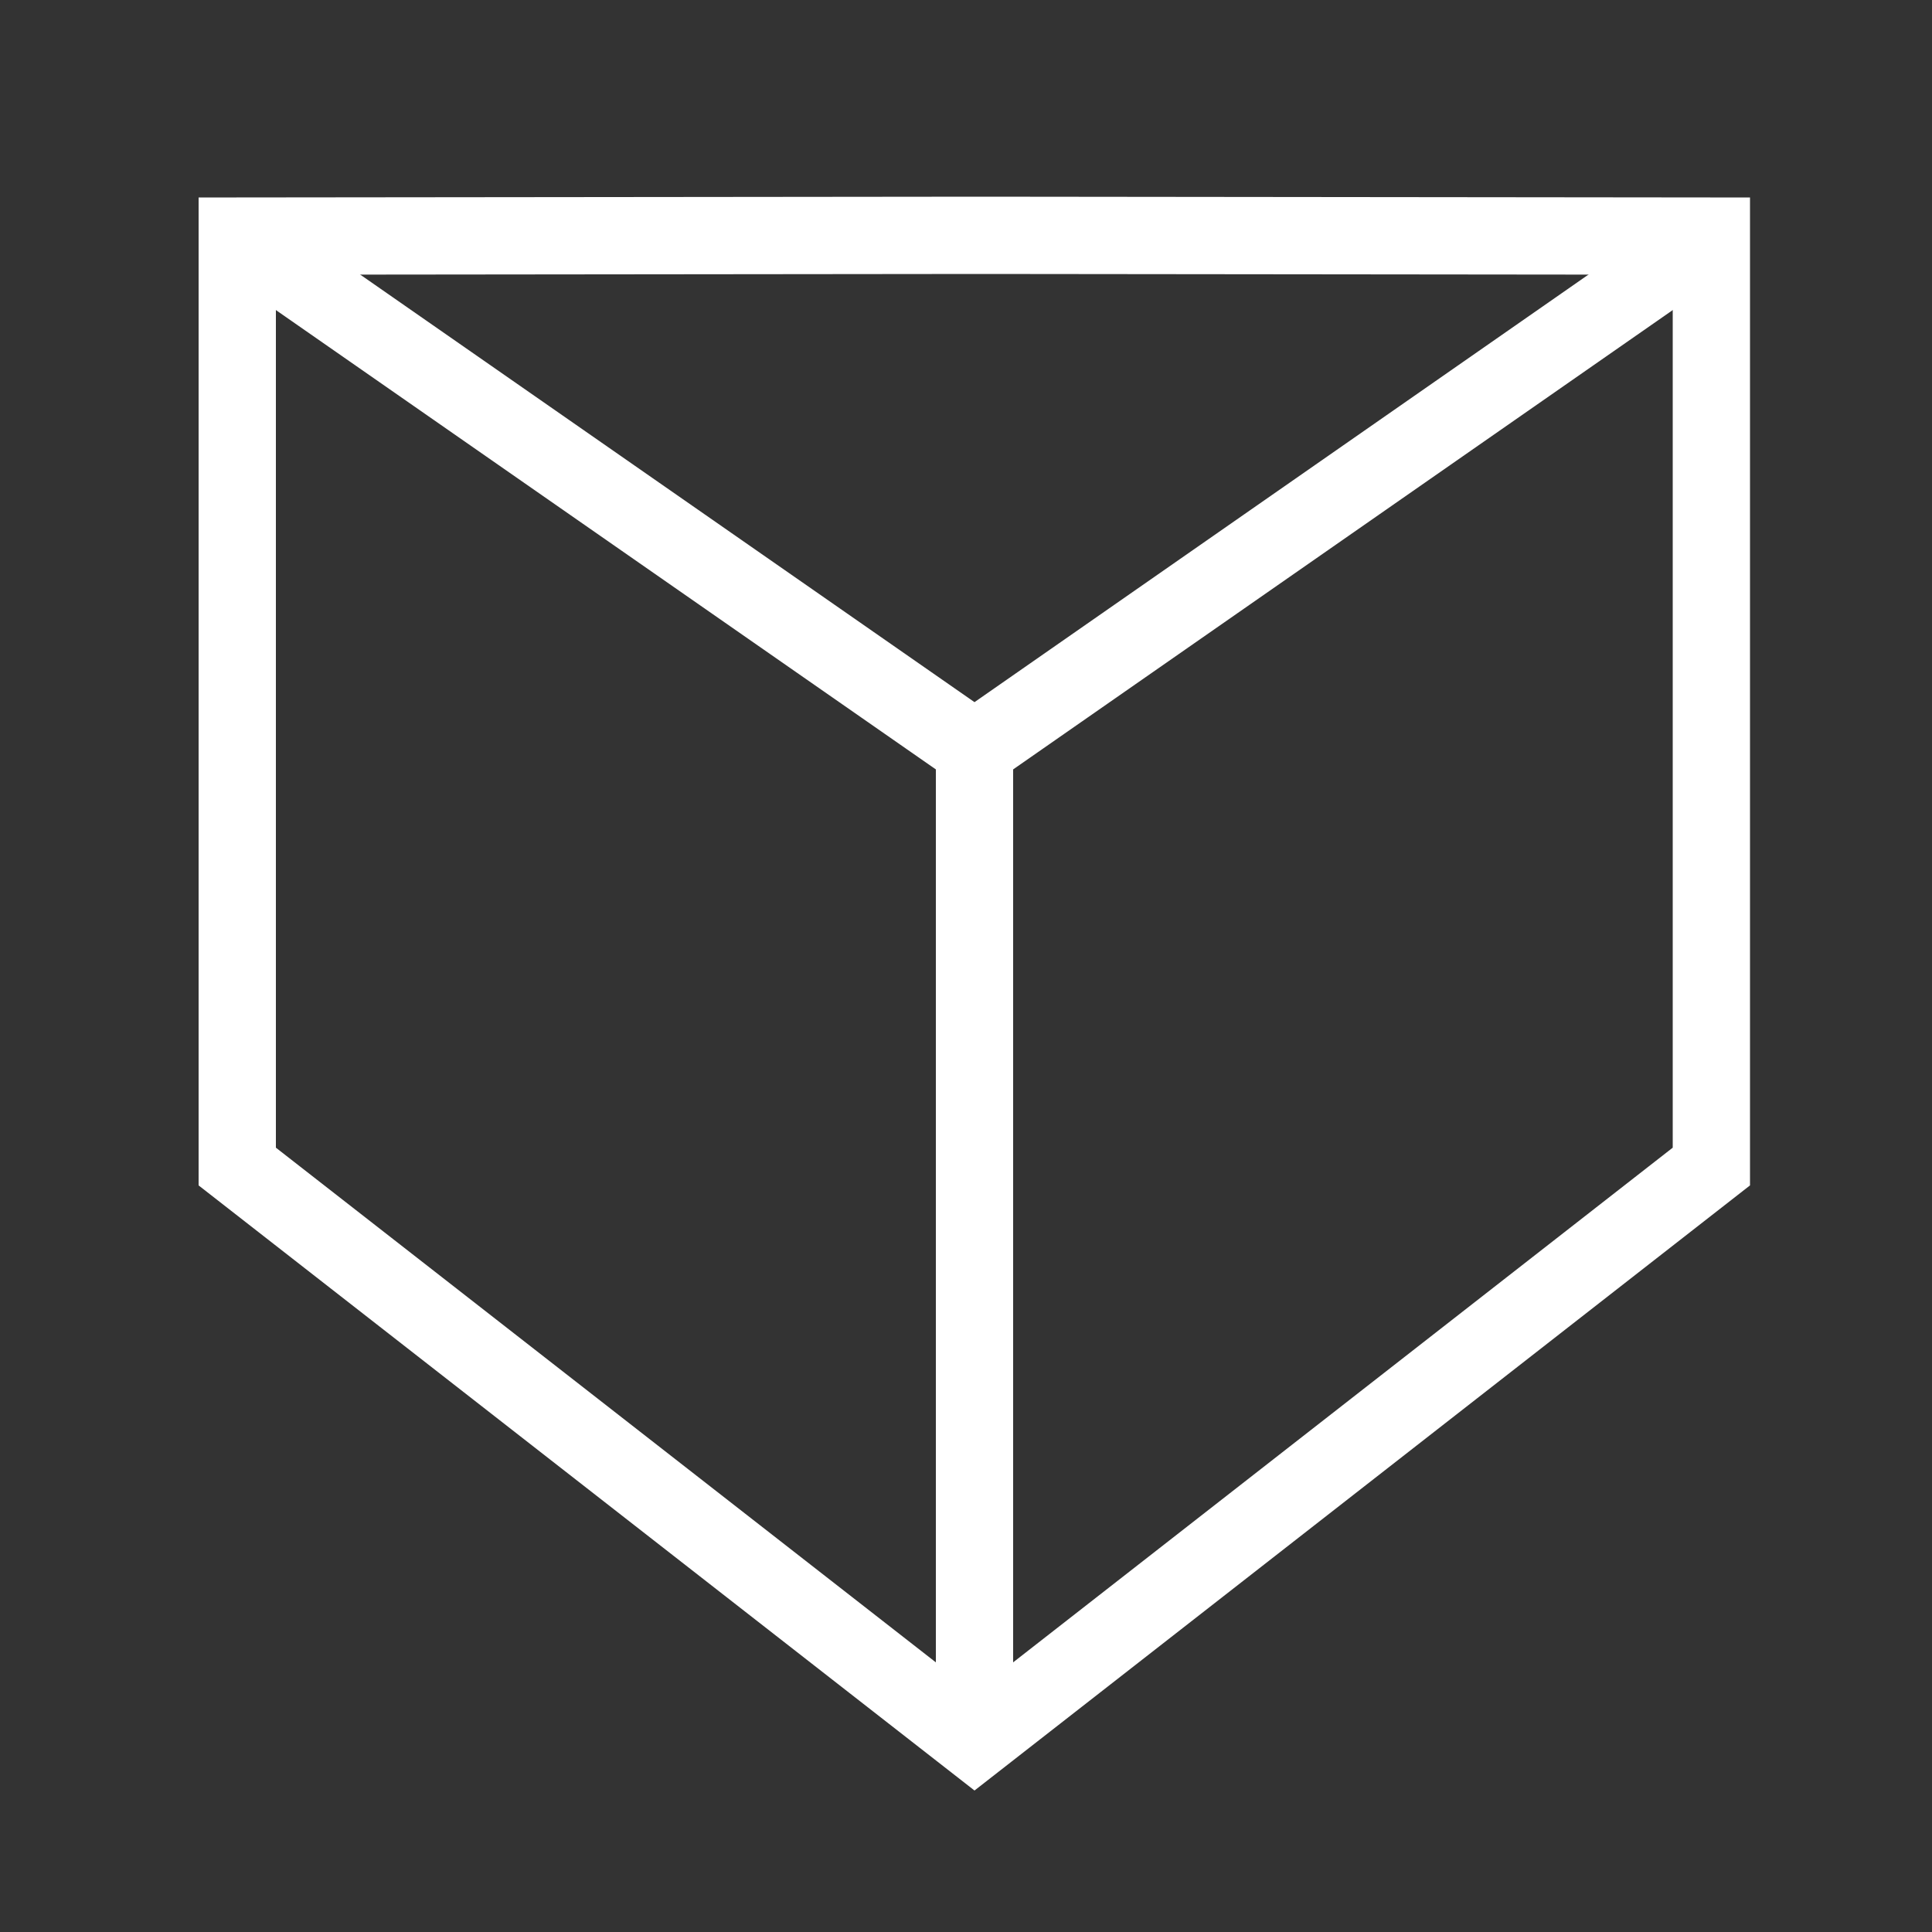
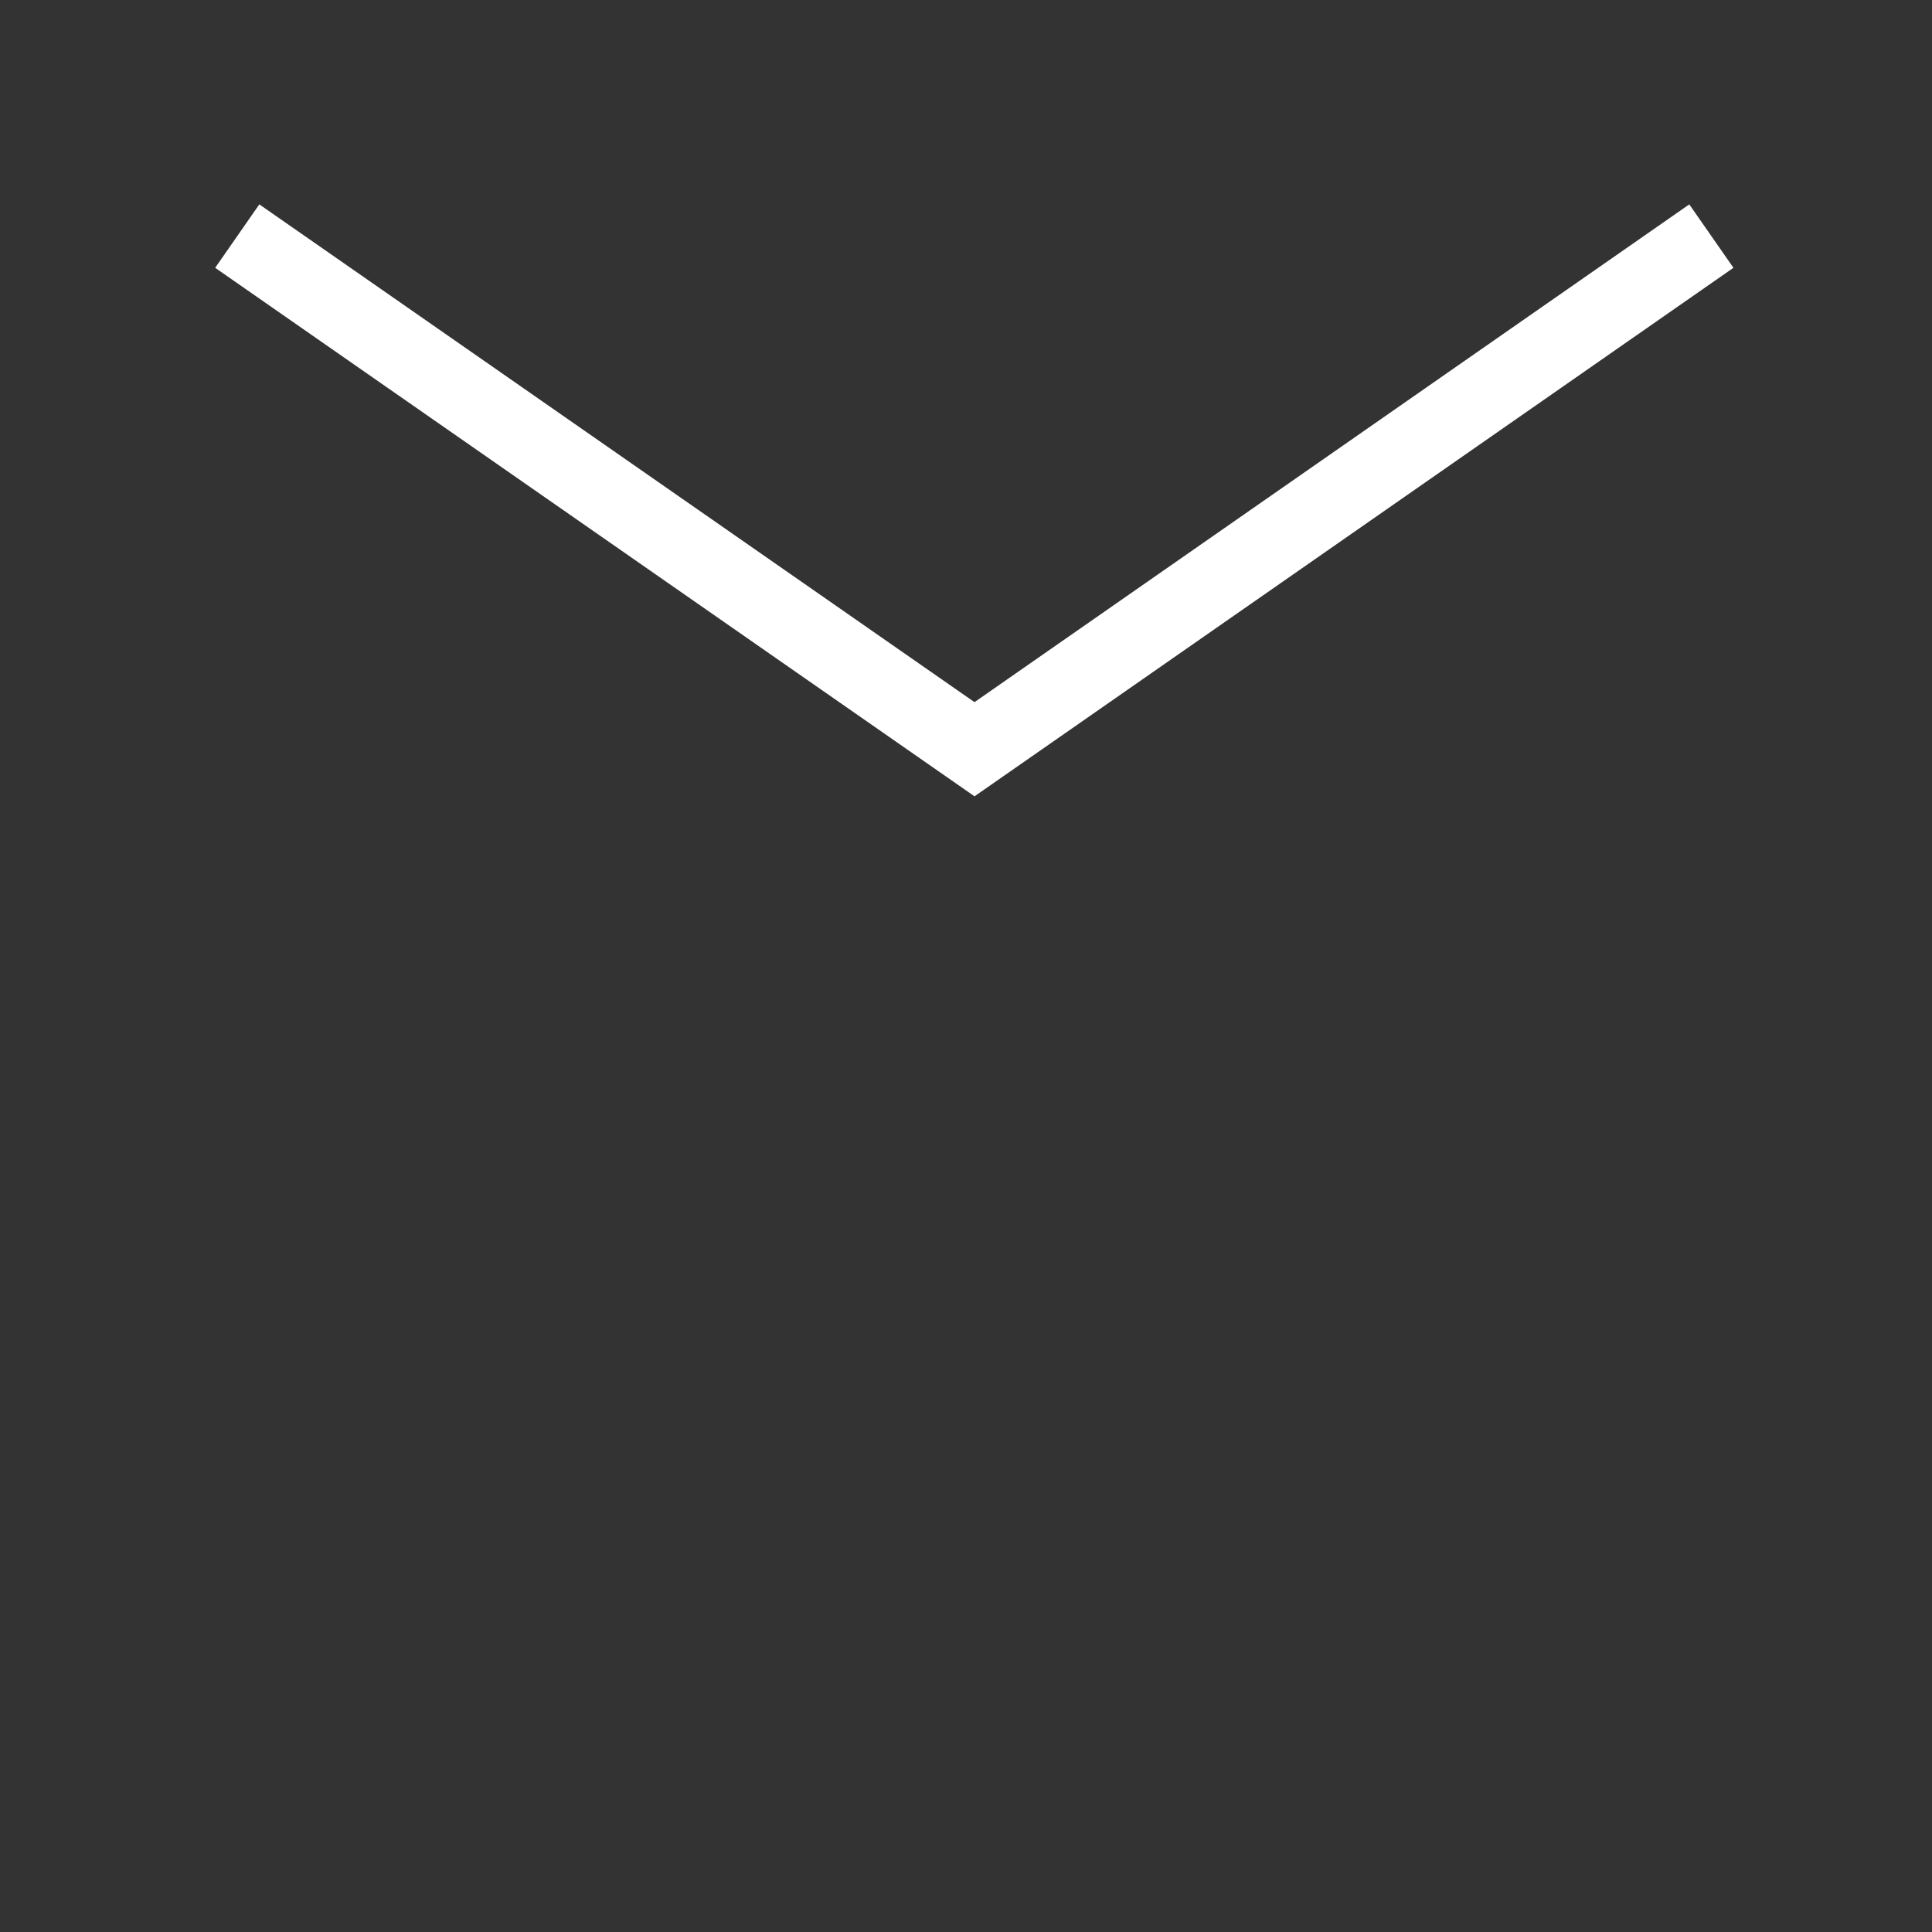
<svg xmlns="http://www.w3.org/2000/svg" version="1.1" id="Ebene_1" x="0px" y="0px" width="500px" height="500px" viewBox="0 0 500 500" enable-background="new 0 0 500 500" xml:space="preserve">
  <rect x="0" y="0" width="500" height="500" fill="#333333" stroke="none" />
  <g id="Ebene_1_1_">
-     <polygon fill="none" stroke="#FFFFFF" stroke-width="20" stroke-miterlimit="10" points="254,60.9 61.4,61.1 61.4,301.9    252.2,450.7 442.9,301.9 442.9,61.1  " />
    <polyline fill="none" stroke="#FFFFFF" stroke-width="20" stroke-miterlimit="10" points="61.4,61.1 252.2,193.9 442.9,61.1  " />
-     <line fill="none" stroke="#FFFFFF" stroke-width="20" stroke-miterlimit="10" x1="252.2" y1="193.9" x2="252.2" y2="450.7" />
  </g>
</svg>